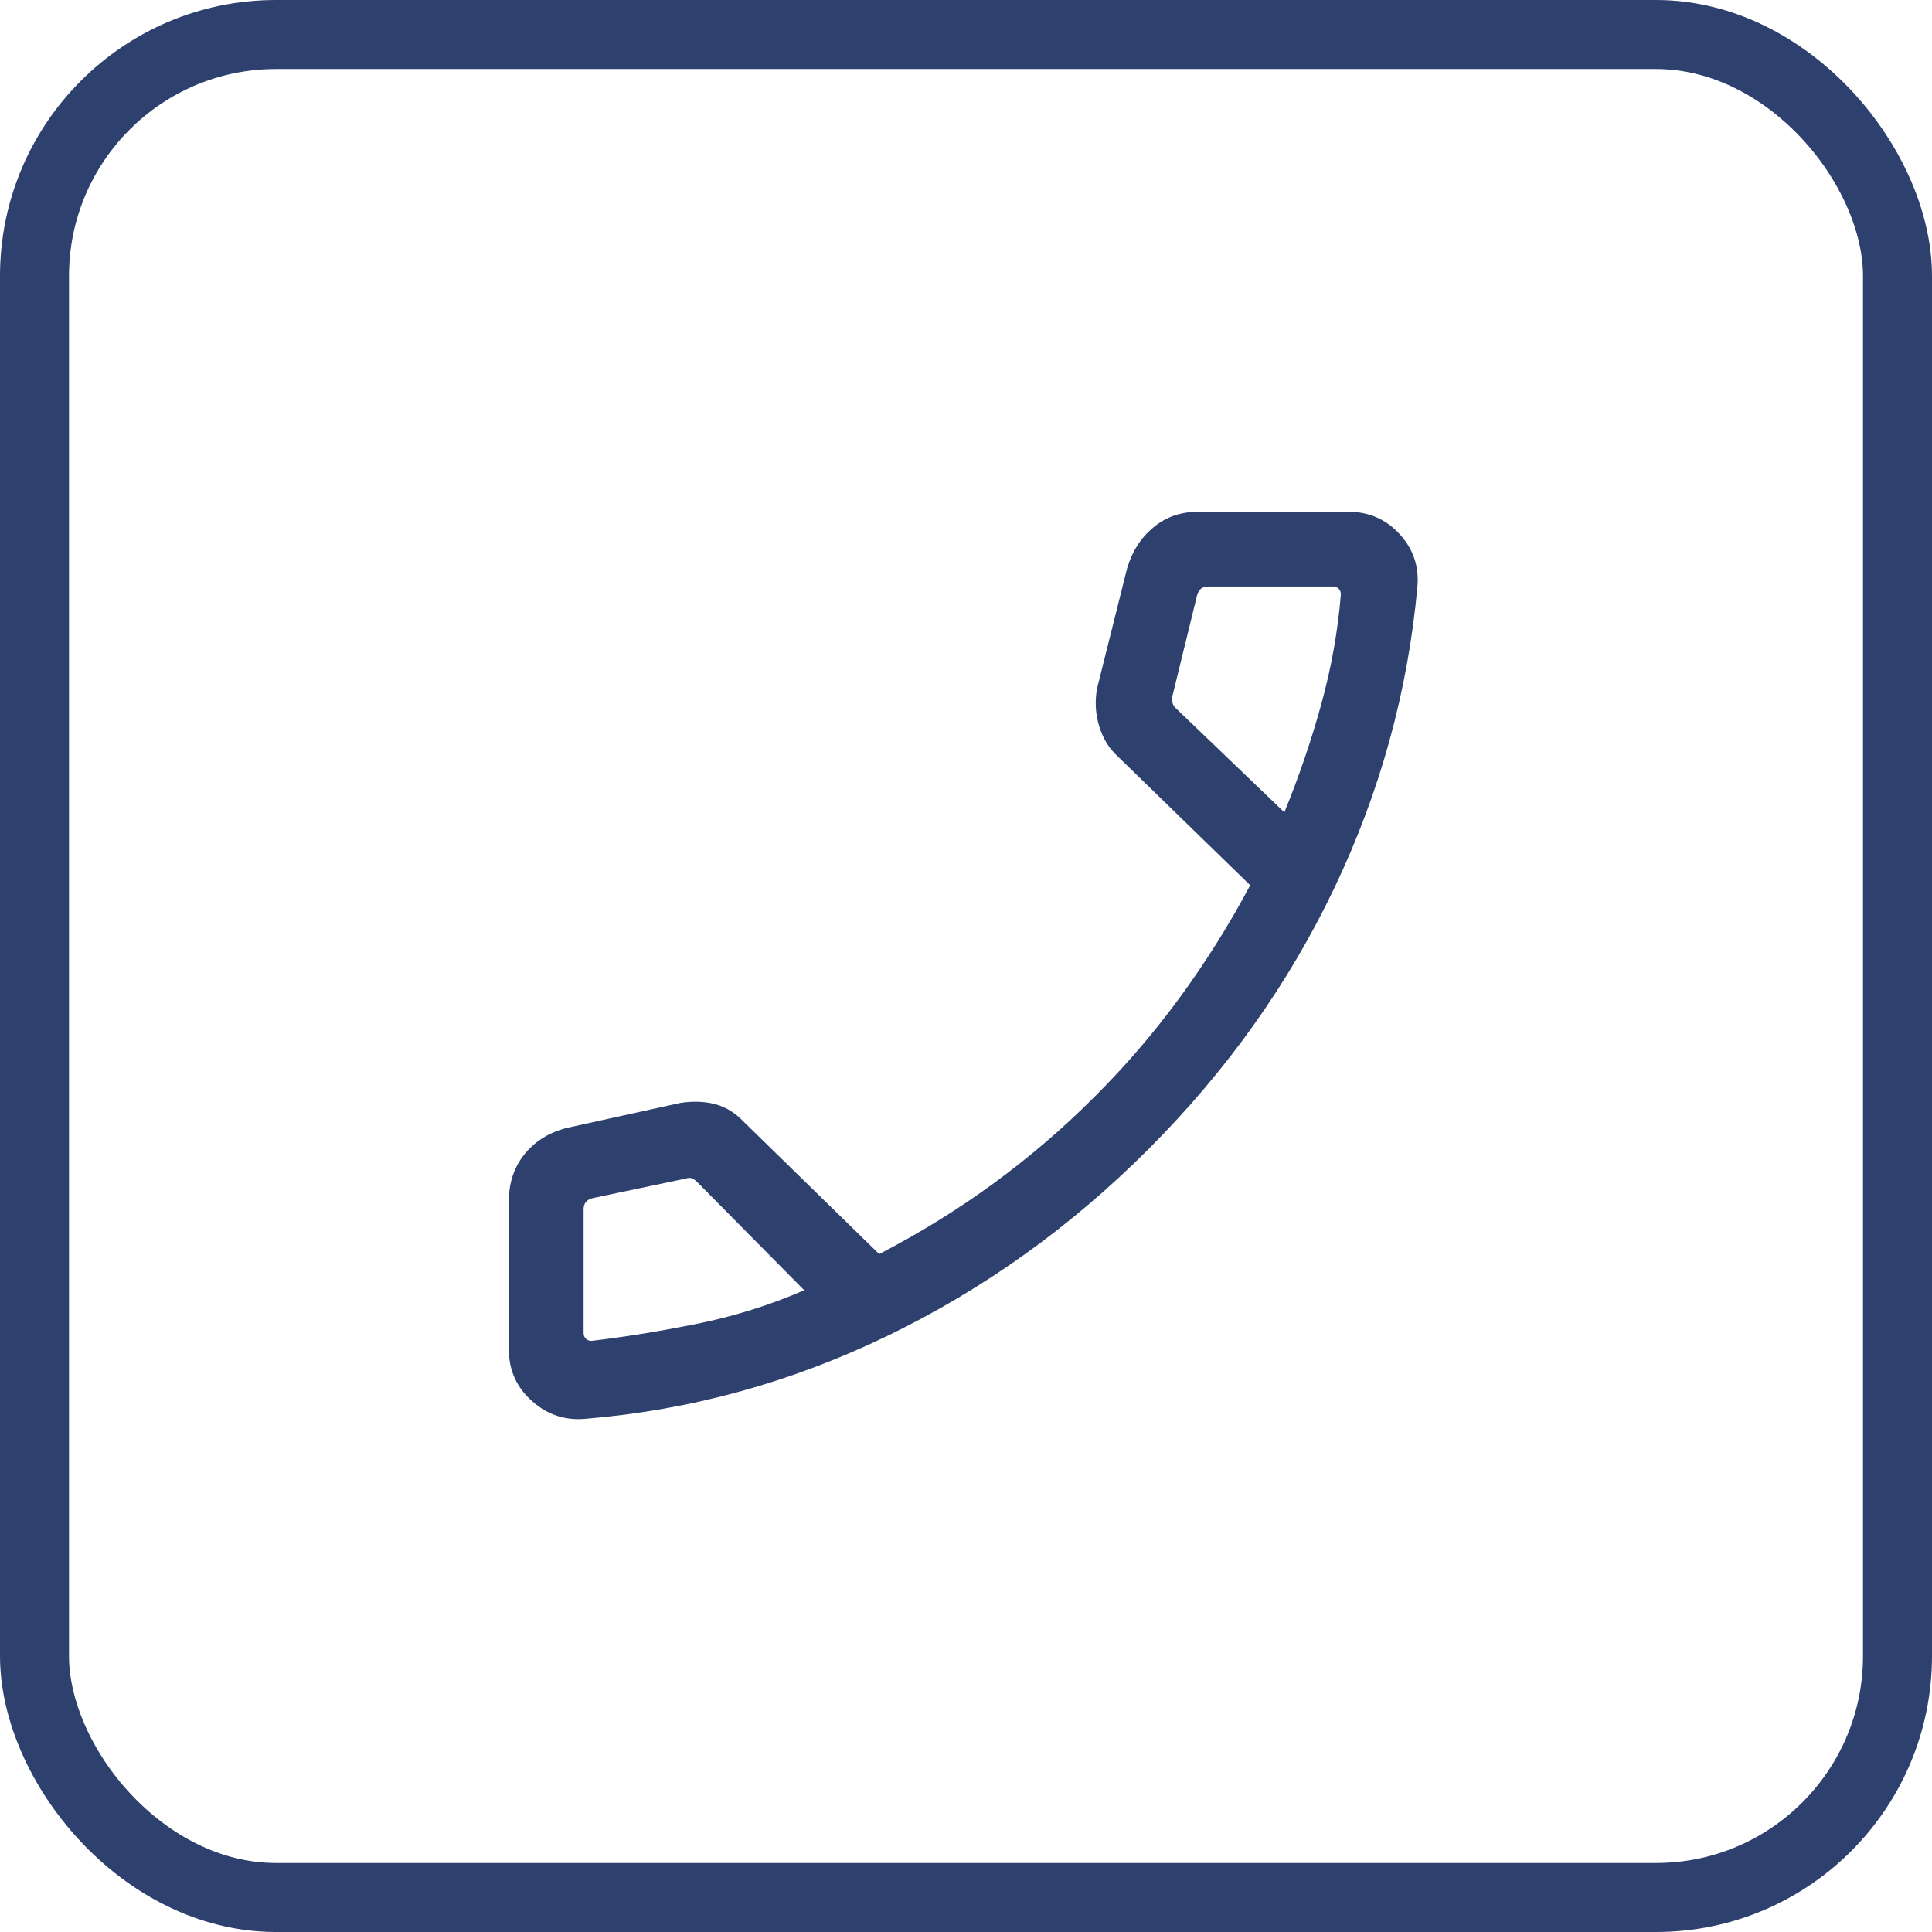
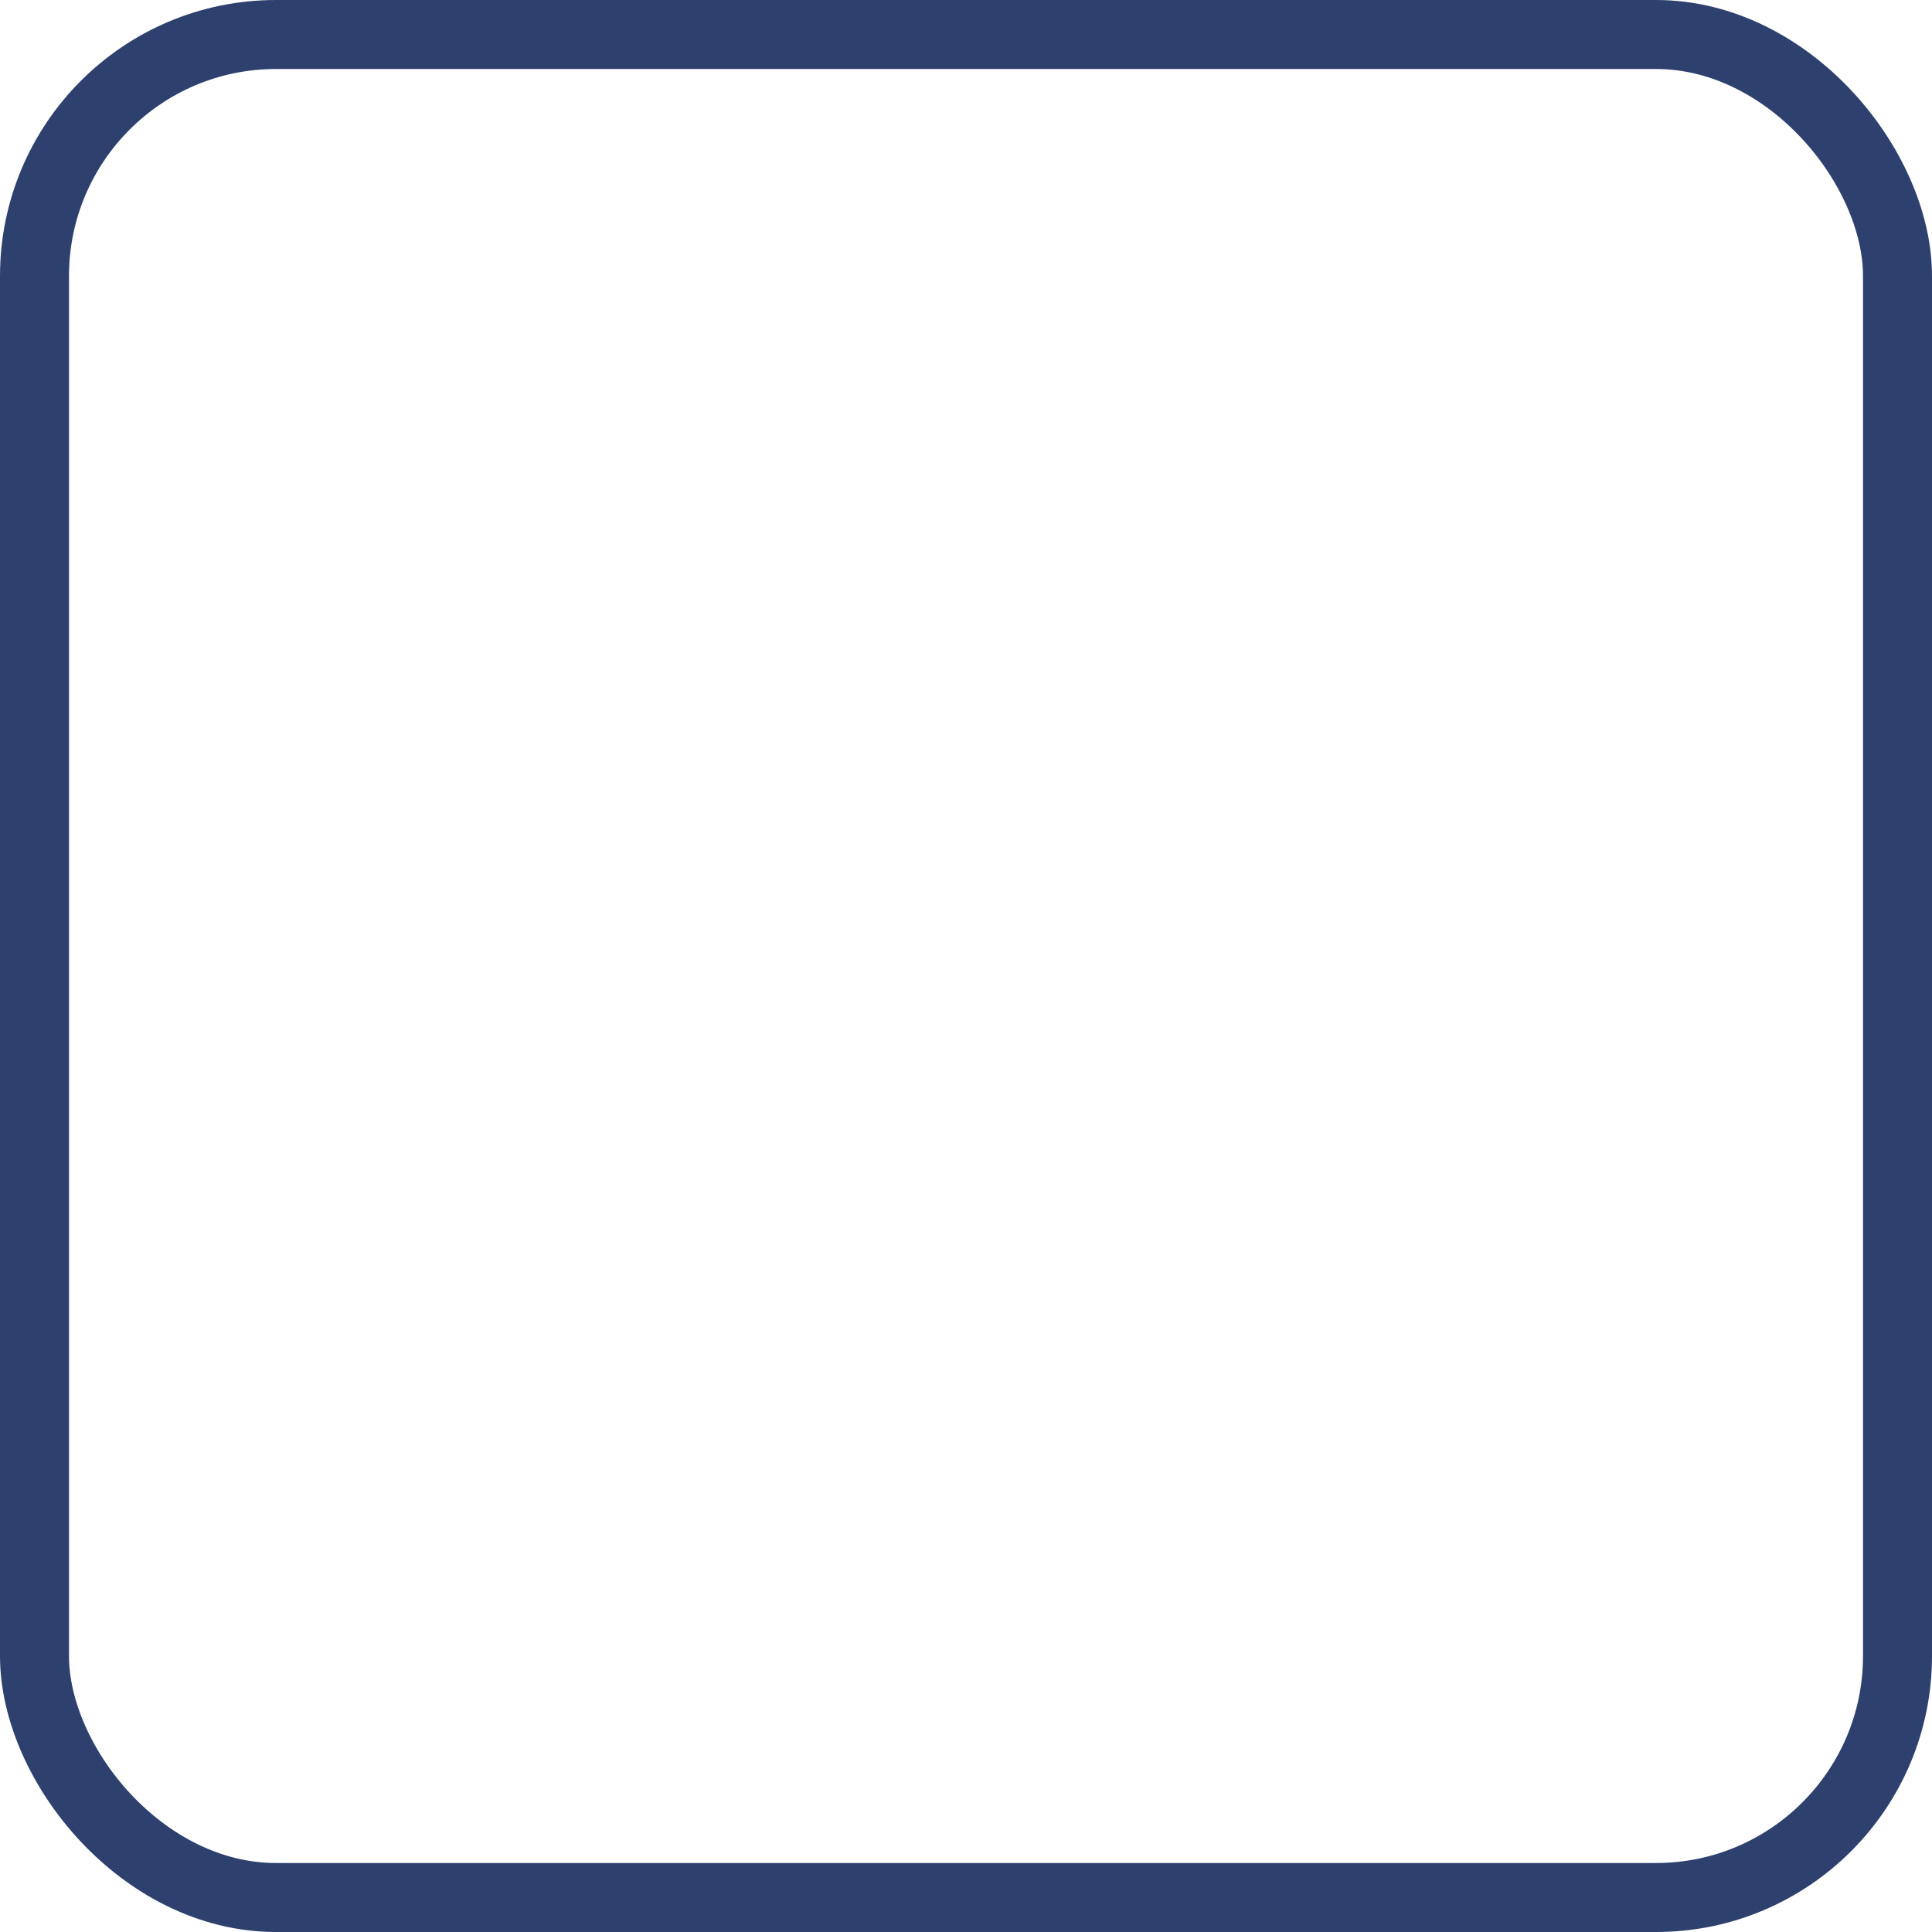
<svg xmlns="http://www.w3.org/2000/svg" width="28" height="28" viewBox="0 0 28 28" fill="none">
  <rect x="0.5" y="0.5" width="27" height="27" rx="3.5" stroke="#2E406E" />
  <mask id="mask0_795_46" style="mask-type:alpha" maskUnits="userSpaceOnUse" x="4" y="4" width="20" height="20">
-     <rect x="4" y="4" width="20" height="20" fill="#D9D9D9" />
-   </mask>
+     </mask>
  <g mask="url(#mask0_795_46)">
-     <path d="M8.487 20.562C8.193 20.59 7.934 20.505 7.711 20.306C7.487 20.108 7.375 19.86 7.375 19.562V17.402C7.375 17.145 7.448 16.923 7.595 16.736C7.742 16.549 7.942 16.421 8.194 16.351L9.862 15.984C10.048 15.956 10.216 15.963 10.367 16.003C10.518 16.044 10.651 16.125 10.768 16.247L12.742 18.175C13.339 17.865 13.895 17.521 14.41 17.143C14.925 16.765 15.405 16.354 15.848 15.91C16.298 15.464 16.711 14.984 17.088 14.471C17.465 13.958 17.809 13.411 18.119 12.83L16.194 10.957C16.072 10.846 15.984 10.701 15.93 10.524C15.876 10.347 15.866 10.165 15.899 9.979L16.335 8.236C16.407 7.992 16.533 7.795 16.715 7.644C16.896 7.492 17.113 7.417 17.365 7.417H19.542C19.839 7.417 20.087 7.525 20.286 7.742C20.484 7.959 20.569 8.214 20.542 8.508C20.403 10.023 20.003 11.474 19.342 12.862C18.681 14.25 17.784 15.512 16.651 16.648C15.518 17.783 14.253 18.688 12.856 19.363C11.458 20.038 10.002 20.438 8.487 20.562ZM18.614 11.773C18.83 11.244 19.009 10.717 19.153 10.191C19.297 9.666 19.39 9.14 19.433 8.612C19.433 8.58 19.422 8.553 19.401 8.532C19.379 8.511 19.352 8.5 19.32 8.5H17.51C17.467 8.5 17.432 8.511 17.405 8.532C17.379 8.553 17.36 8.586 17.349 8.628L16.995 10.074C16.985 10.106 16.983 10.141 16.991 10.178C16.999 10.215 17.017 10.245 17.043 10.266L18.614 11.773ZM11.655 18.699L10.101 17.128C10.074 17.102 10.049 17.084 10.025 17.076C10.001 17.068 9.973 17.07 9.941 17.08L8.586 17.365C8.544 17.376 8.512 17.395 8.49 17.422C8.469 17.448 8.458 17.483 8.458 17.526V19.32C8.458 19.352 8.469 19.379 8.49 19.401C8.512 19.422 8.539 19.433 8.571 19.433C9.036 19.379 9.543 19.297 10.09 19.188C10.637 19.078 11.159 18.915 11.655 18.699Z" fill="#2E406E" />
-   </g>
+     </g>
</svg>